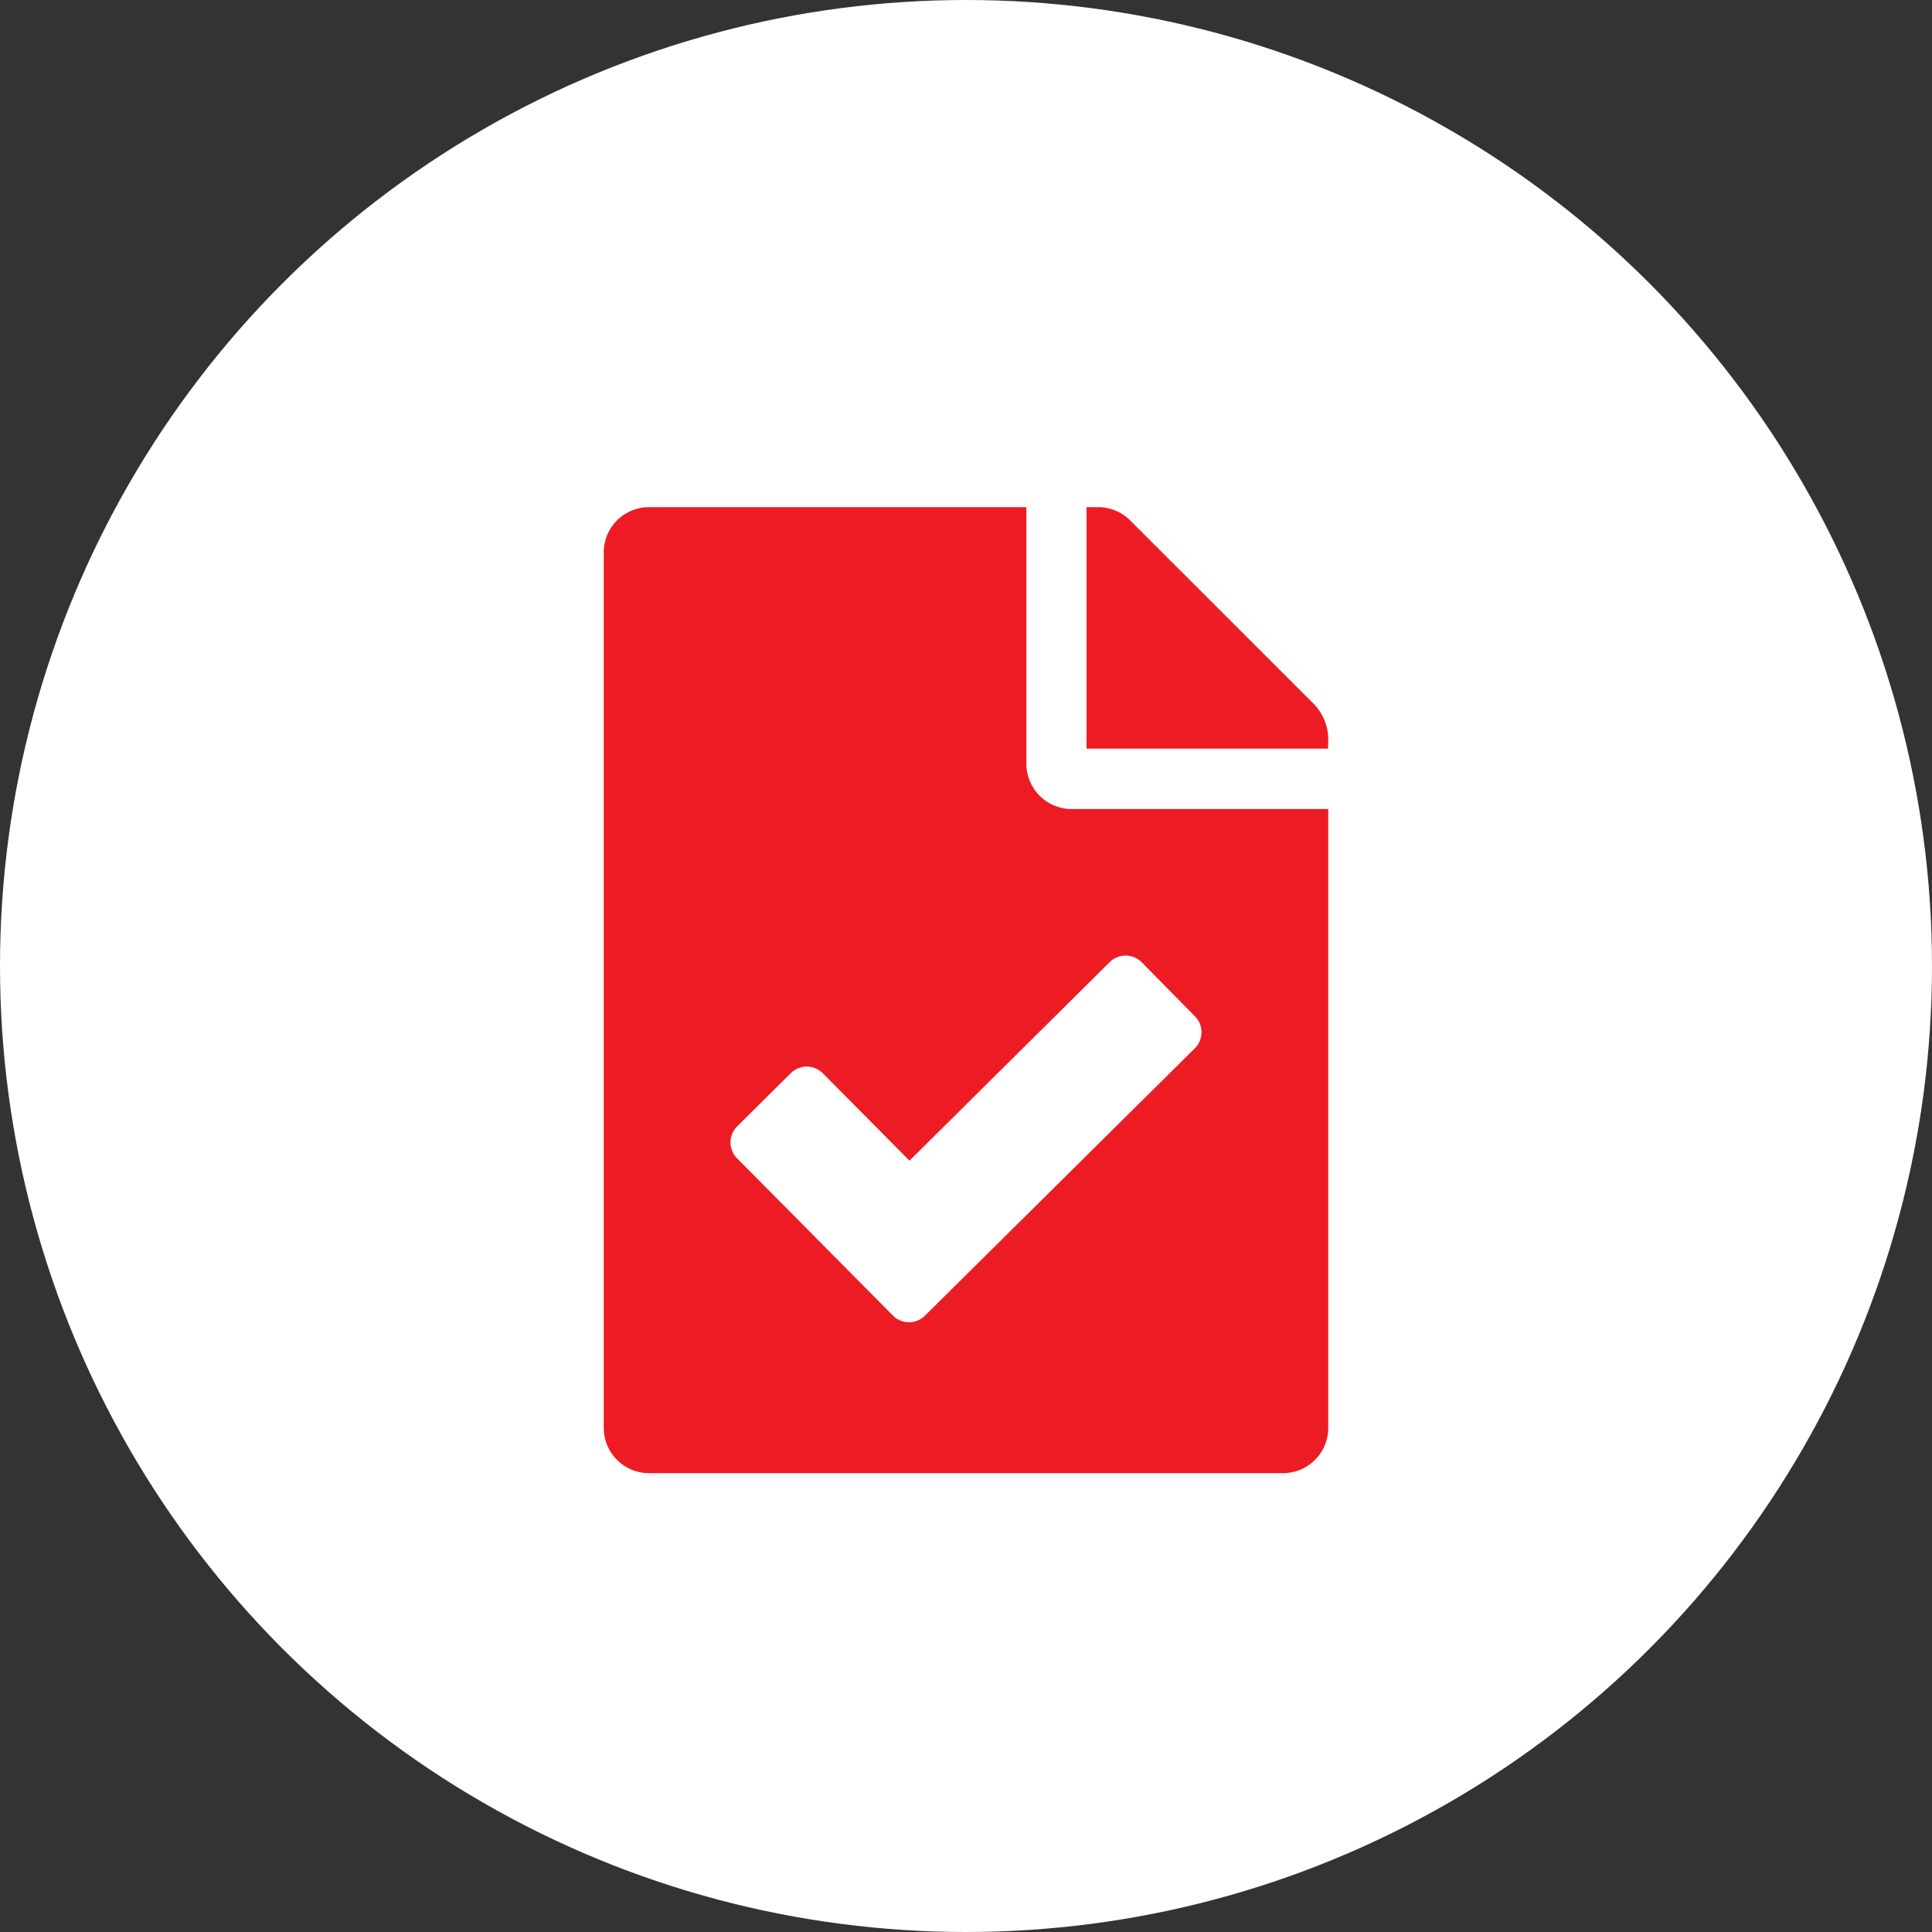
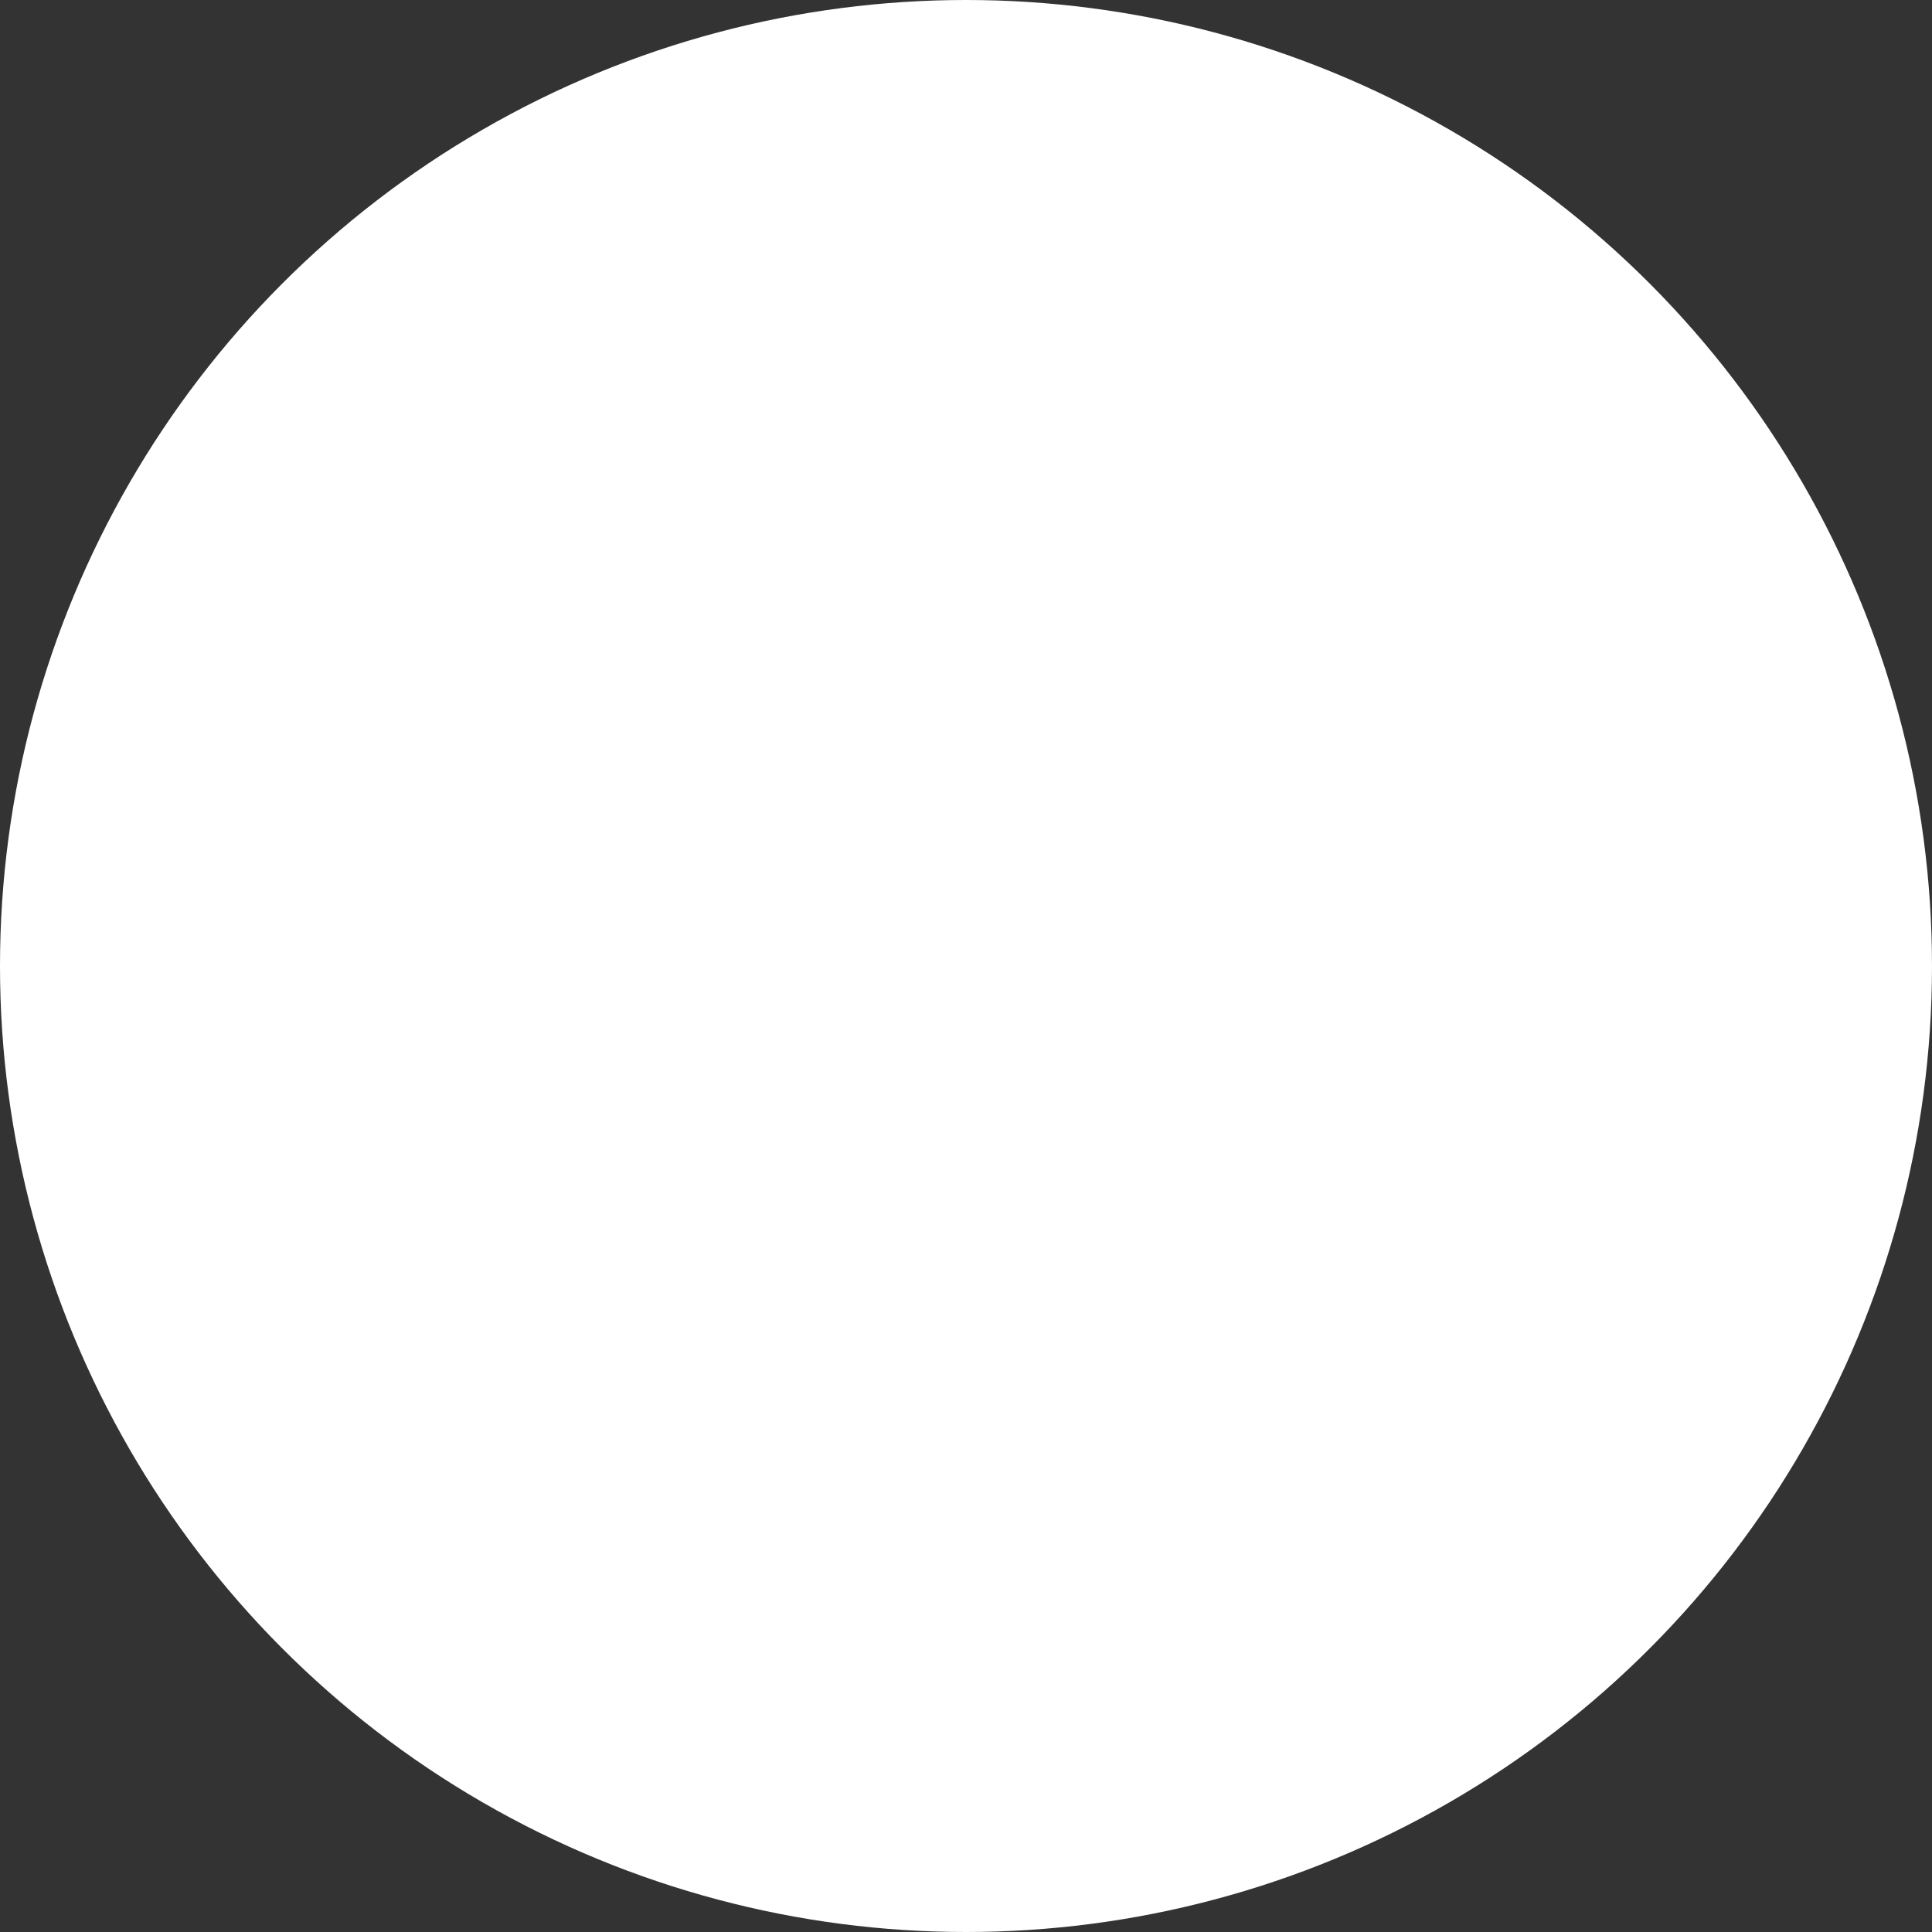
<svg xmlns="http://www.w3.org/2000/svg" width="50" height="50" viewBox="0 0 50 50">
  <rect x="0" y="0" width="50" height="50" fill="#333333" stroke="none" />
  <g id="ic-Documentation" transform="translate(-472 -2410.817)">
    <circle id="Ellipse_9" data-name="Ellipse 9" cx="25" cy="25" r="25" transform="translate(472 2410.817)" fill="#fff" />
-     <path id="Path_1" data-name="Path 1" d="M9.375-15.921a1.346,1.346,0,0,0-.343-.829L4.249-21.532a1.172,1.172,0,0,0-.829-.343h-.3v6.25h6.25ZM2.734-14.062a1.175,1.175,0,0,1-1.172-1.172v-6.641H-8.2A1.172,1.172,0,0,0-9.375-20.7V1.953A1.172,1.172,0,0,0-8.2,3.125H8.2A1.172,1.172,0,0,0,9.375,1.953V-14.062ZM5.923-8.7a.586.586,0,0,1,0,.829L-1.061-.952a.586.586,0,0,1-.829,0L-5.923-5.021a.586.586,0,0,1,0-.829l1.387-1.375a.586.586,0,0,1,.829,0l2.245,2.263,5.178-5.136a.586.586,0,0,1,.829,0Z" transform="translate(497 2445.817)" fill="#ed1c24" />
  </g>
</svg>